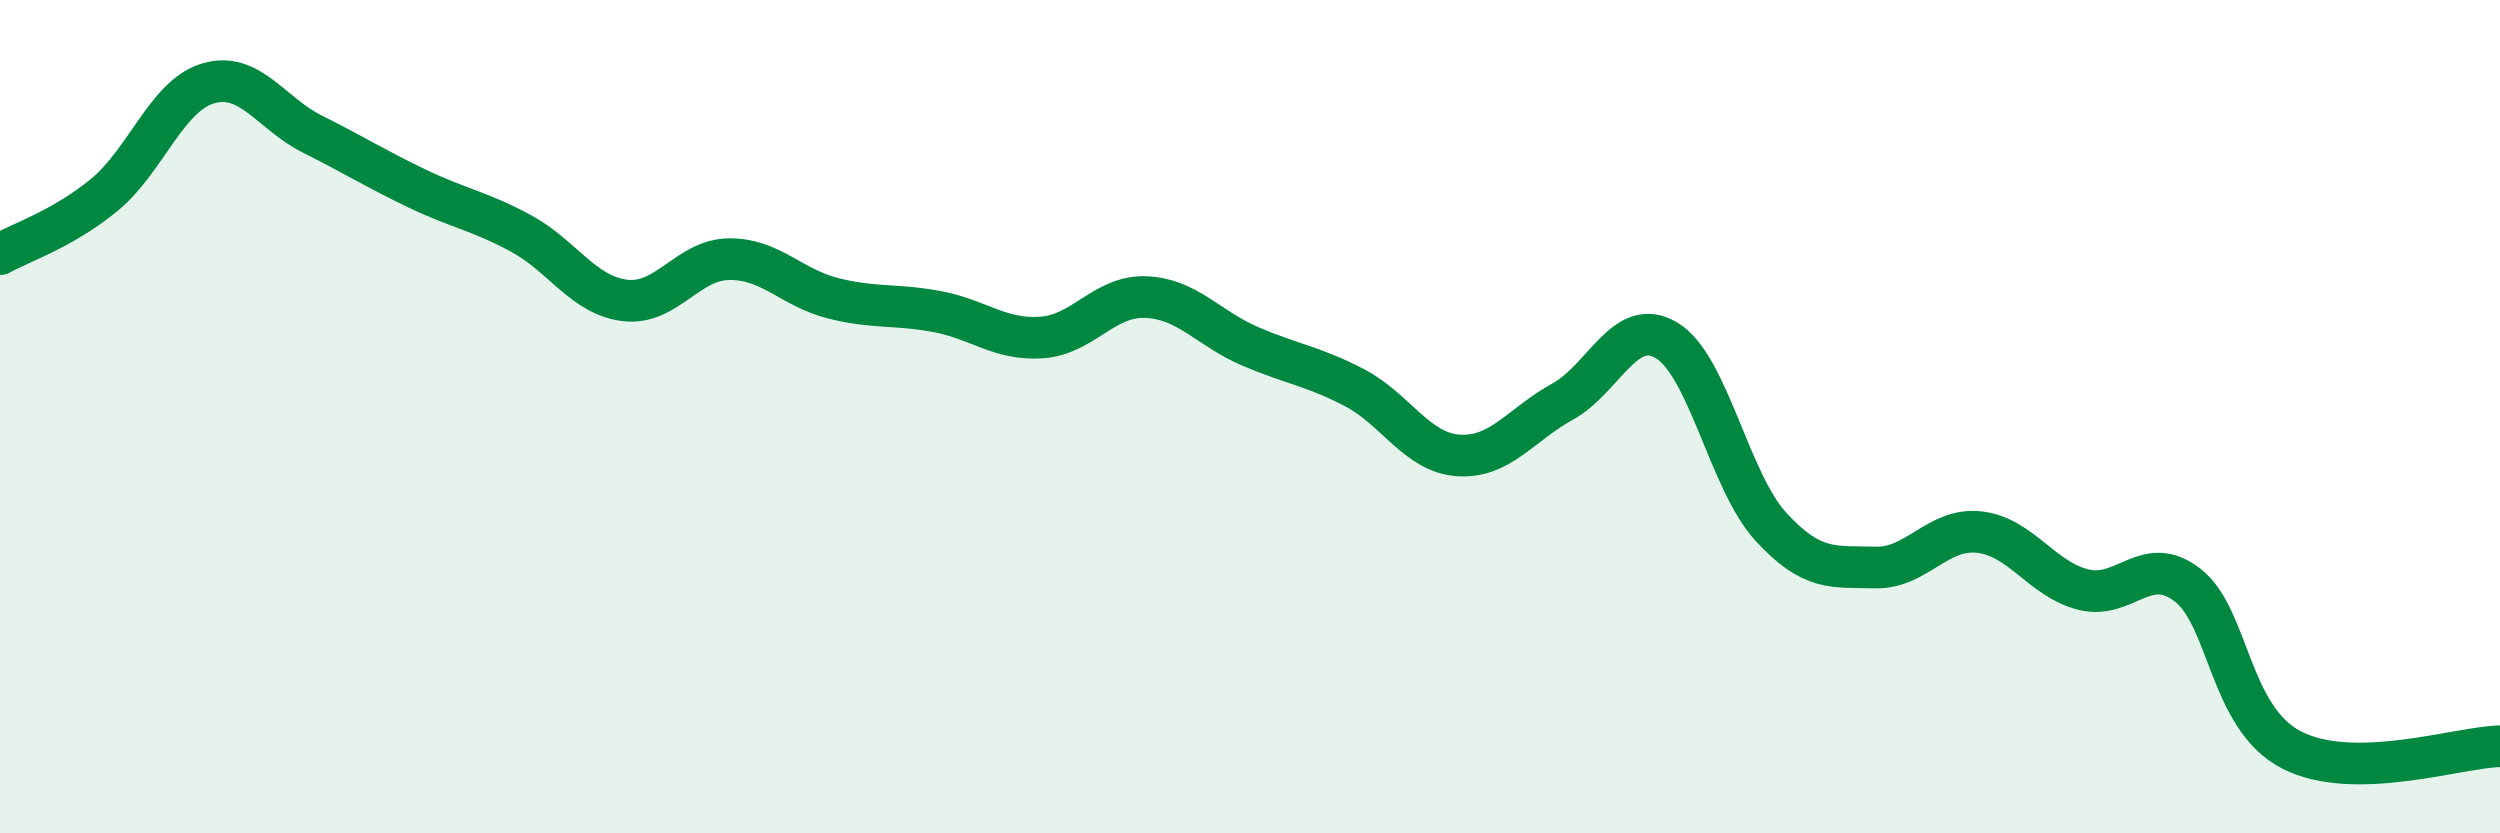
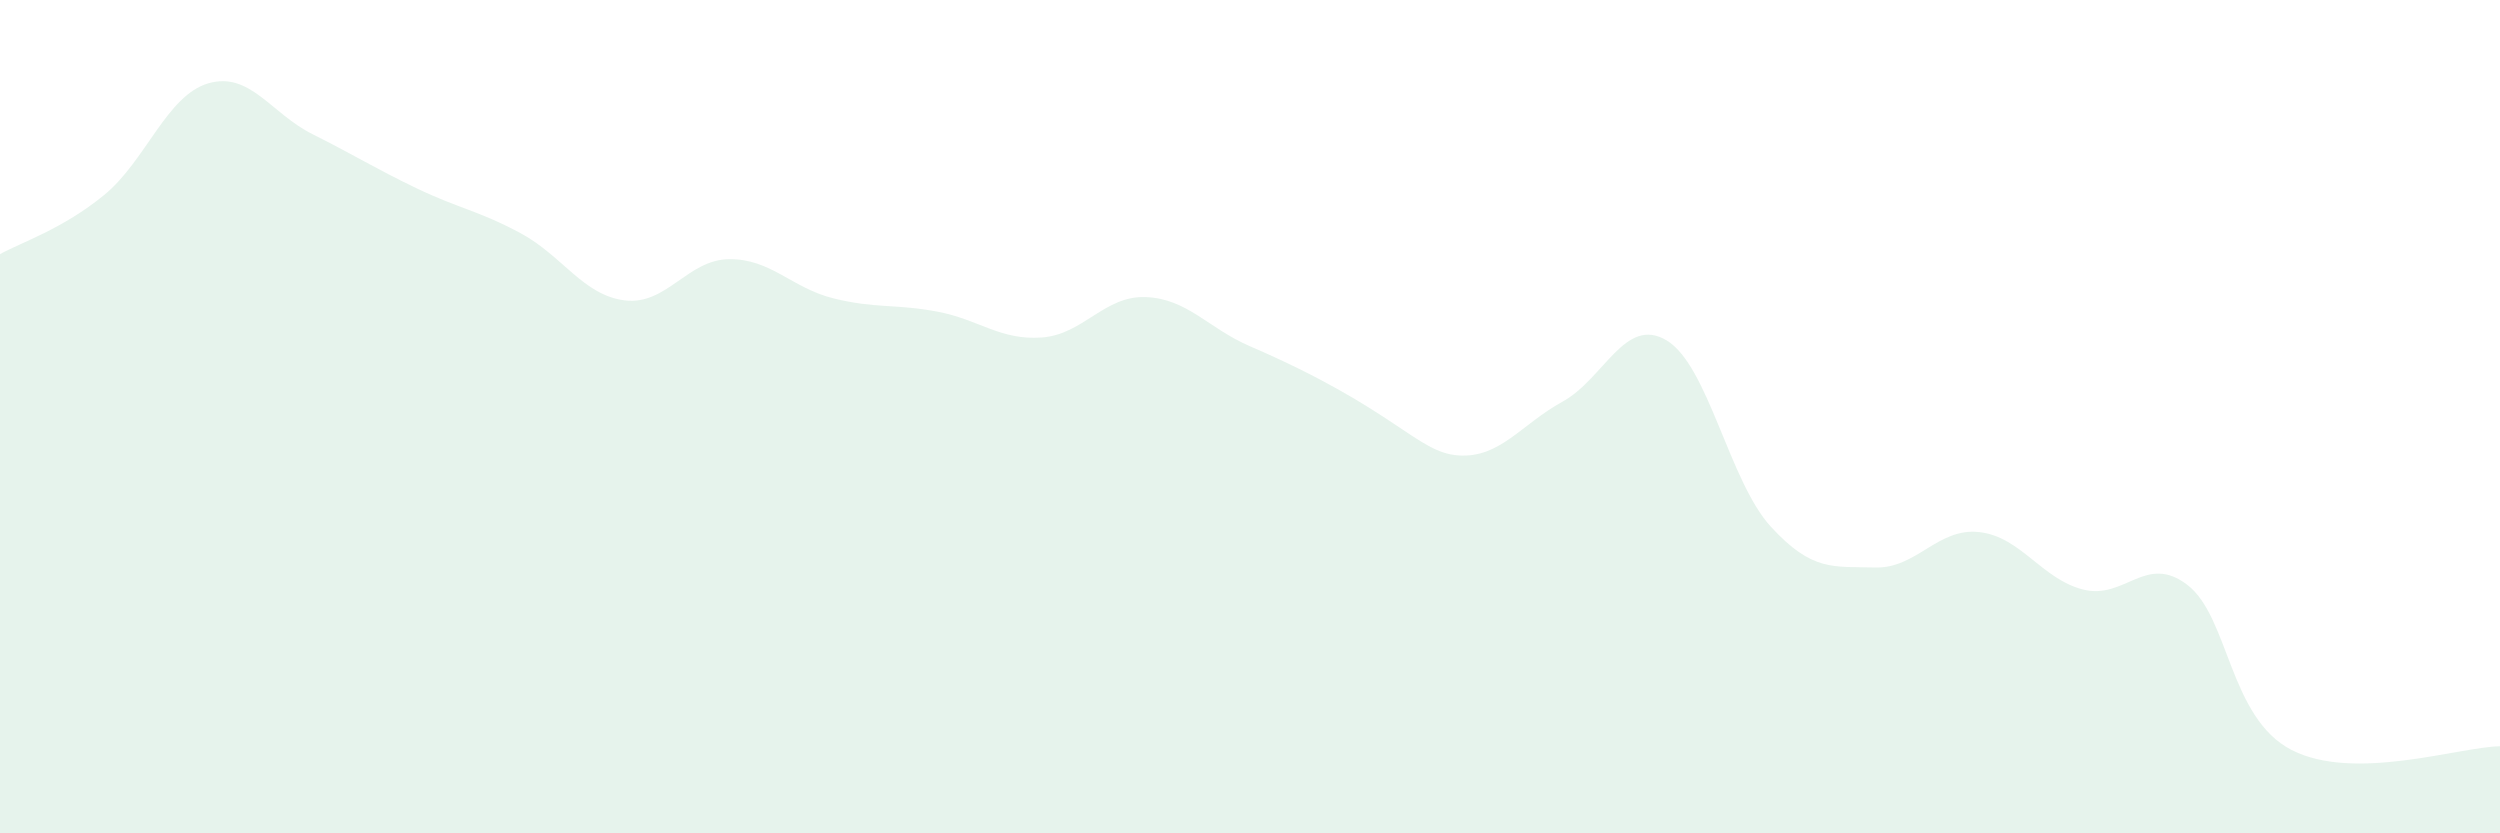
<svg xmlns="http://www.w3.org/2000/svg" width="60" height="20" viewBox="0 0 60 20">
-   <path d="M 0,6.1 C 0.5,5.82 1.5,5.5 2.5,4.68 C 3.5,3.86 4,2.29 5,2 C 6,1.71 6.5,2.72 7.5,3.22 C 8.5,3.72 9,4.04 10,4.52 C 11,5 11.5,5.06 12.5,5.6 C 13.5,6.14 14,7.09 15,7.21 C 16,7.33 16.5,6.23 17.5,6.22 C 18.5,6.21 19,6.91 20,7.16 C 21,7.41 21.5,7.29 22.5,7.48 C 23.5,7.67 24,8.17 25,8.1 C 26,8.03 26.5,7.09 27.5,7.13 C 28.5,7.17 29,7.88 30,8.31 C 31,8.74 31.5,8.78 32.5,9.3 C 33.5,9.82 34,10.86 35,10.93 C 36,11 36.5,10.19 37.5,9.64 C 38.5,9.09 39,7.57 40,8.17 C 41,8.77 41.5,11.55 42.5,12.64 C 43.5,13.73 44,13.59 45,13.62 C 46,13.65 46.5,12.66 47.5,12.77 C 48.5,12.88 49,13.9 50,14.15 C 51,14.4 51.5,13.27 52.5,14.04 C 53.5,14.81 53.5,17.23 55,18 C 56.5,18.77 59,17.93 60,17.91L60 20L0 20Z" fill="#008740" opacity="0.1" stroke-linecap="round" stroke-linejoin="round" />
-   <path d="M 0,6.1 C 0.5,5.82 1.5,5.5 2.5,4.68 C 3.5,3.86 4,2.29 5,2 C 6,1.71 6.5,2.72 7.5,3.22 C 8.5,3.72 9,4.04 10,4.52 C 11,5 11.5,5.06 12.5,5.6 C 13.5,6.14 14,7.09 15,7.21 C 16,7.33 16.5,6.23 17.5,6.22 C 18.5,6.21 19,6.91 20,7.16 C 21,7.41 21.5,7.29 22.5,7.48 C 23.5,7.67 24,8.17 25,8.1 C 26,8.03 26.5,7.09 27.5,7.13 C 28.5,7.17 29,7.88 30,8.31 C 31,8.74 31.5,8.78 32.5,9.3 C 33.5,9.82 34,10.86 35,10.93 C 36,11 36.5,10.19 37.5,9.64 C 38.5,9.09 39,7.57 40,8.17 C 41,8.77 41.5,11.55 42.5,12.64 C 43.5,13.73 44,13.59 45,13.62 C 46,13.65 46.5,12.66 47.5,12.77 C 48.5,12.88 49,13.9 50,14.15 C 51,14.4 51.5,13.27 52.5,14.04 C 53.5,14.81 53.5,17.23 55,18 C 56.5,18.77 59,17.93 60,17.91" stroke="#008740" stroke-width="1" fill="none" stroke-linecap="round" stroke-linejoin="round" />
+   <path d="M 0,6.1 C 0.5,5.82 1.5,5.5 2.5,4.68 C 3.5,3.86 4,2.29 5,2 C 6,1.71 6.5,2.72 7.5,3.22 C 8.5,3.72 9,4.04 10,4.52 C 11,5 11.5,5.06 12.5,5.6 C 13.5,6.14 14,7.09 15,7.21 C 16,7.33 16.5,6.23 17.5,6.22 C 18.5,6.21 19,6.91 20,7.16 C 21,7.41 21.5,7.29 22.5,7.48 C 23.5,7.67 24,8.17 25,8.1 C 26,8.03 26.5,7.09 27.5,7.13 C 28.5,7.17 29,7.88 30,8.31 C 33.5,9.82 34,10.86 35,10.93 C 36,11 36.5,10.19 37.5,9.64 C 38.5,9.09 39,7.57 40,8.17 C 41,8.77 41.5,11.55 42.5,12.64 C 43.5,13.73 44,13.59 45,13.62 C 46,13.65 46.5,12.66 47.5,12.77 C 48.5,12.88 49,13.9 50,14.15 C 51,14.4 51.5,13.27 52.5,14.04 C 53.5,14.81 53.5,17.23 55,18 C 56.5,18.77 59,17.93 60,17.91L60 20L0 20Z" fill="#008740" opacity="0.1" stroke-linecap="round" stroke-linejoin="round" />
</svg>